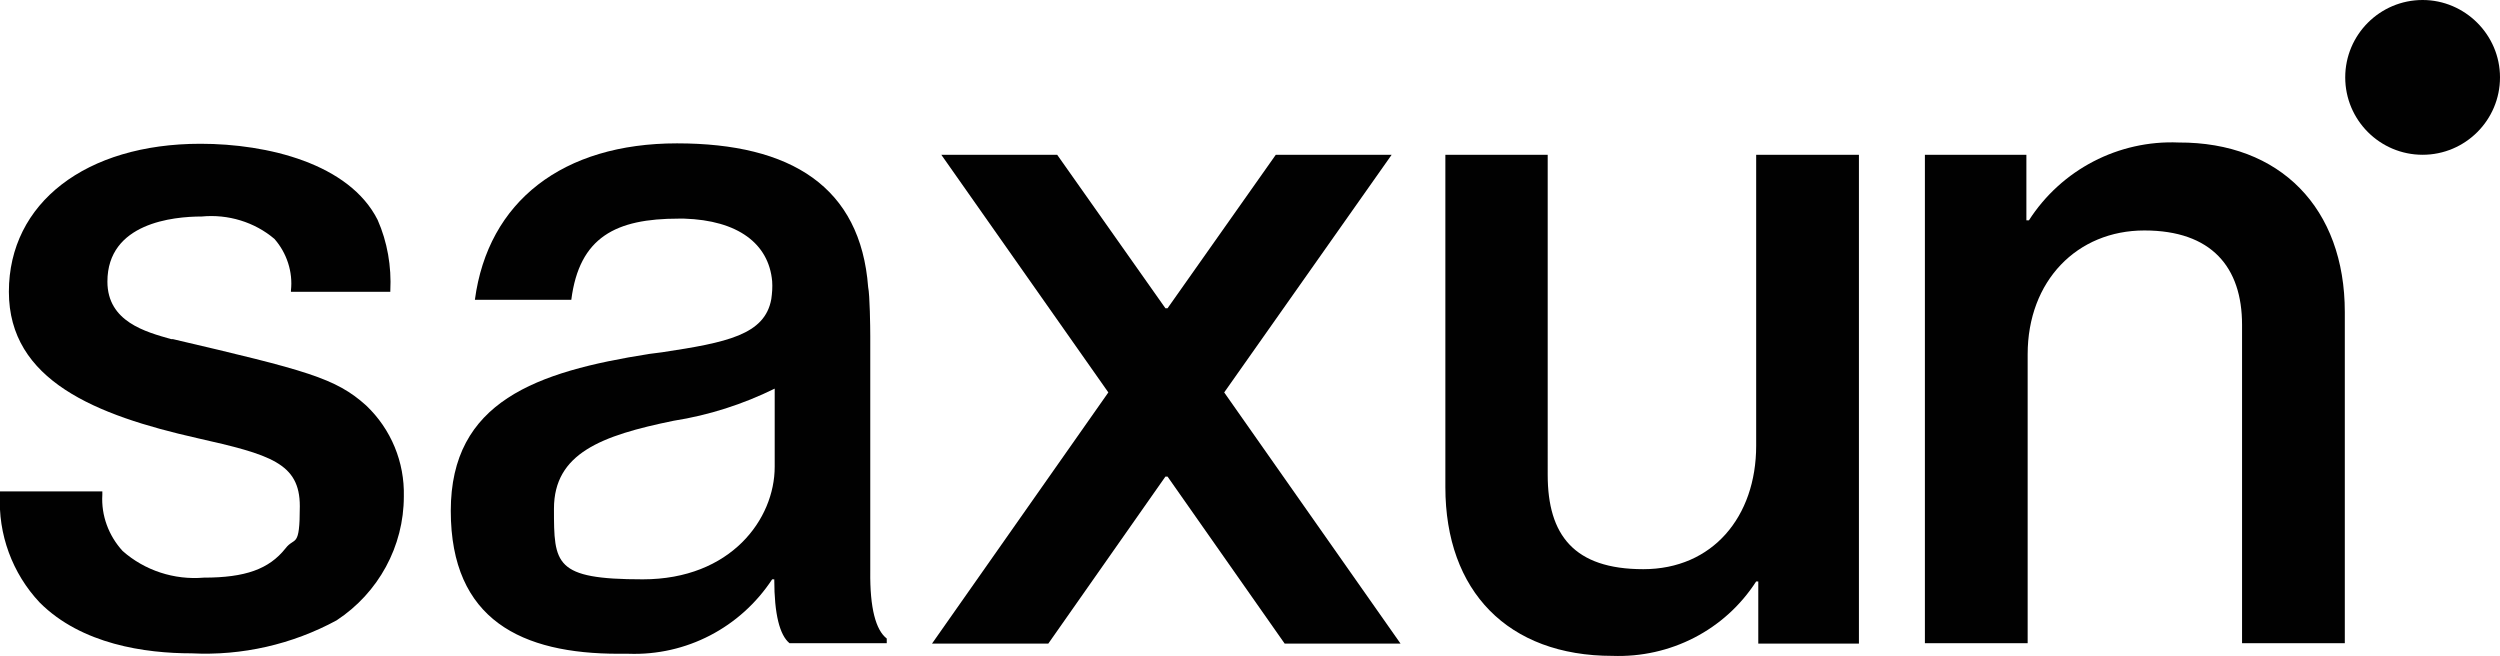
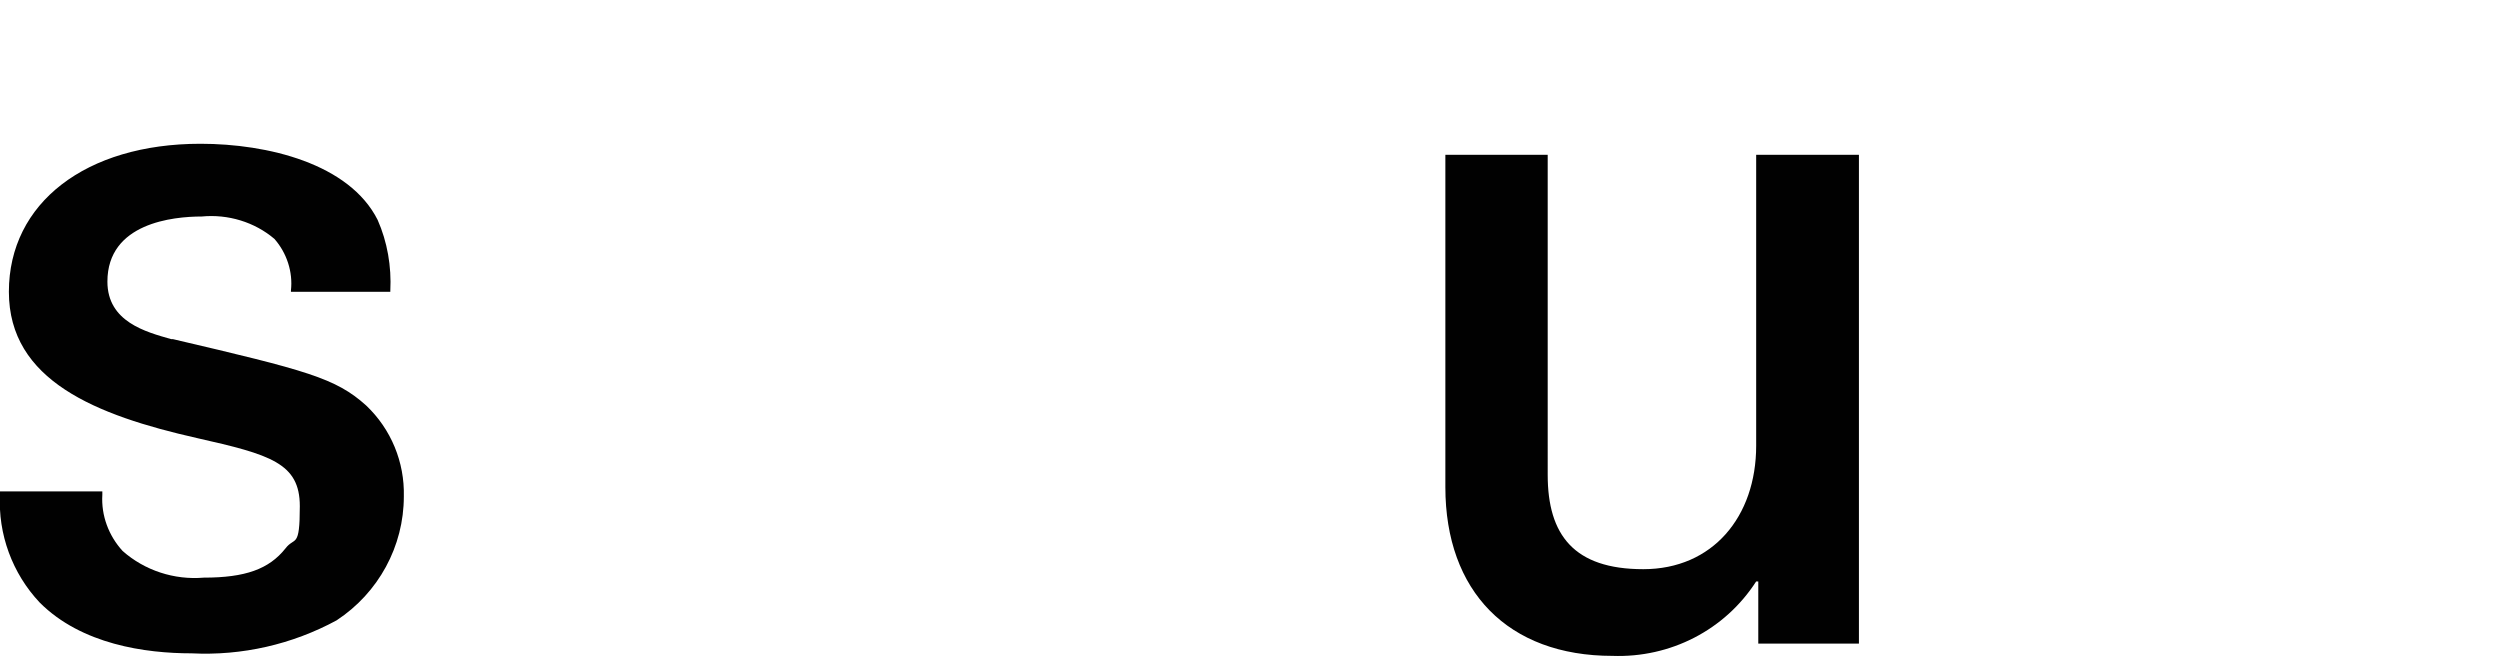
<svg xmlns="http://www.w3.org/2000/svg" id="Livello_1" version="1.1" viewBox="0 0 591.2 155.1">
  <defs>
    <style>
      .st0 {
        fill: none;
      }

      .st1 {
        fill: #010101;
      }
    </style>
  </defs>
  <path class="st0" d="M131,120.3c0,13.1,9.6,16.7,21,16.7,20.9,0,31.2-14.2,31.2-26.6v-18.5c-7.5,3.7-15.6,6.3-23.9,7.6-17,3.5-28.3,6.9-28.3,20.8Z" />
-   <path class="st1" d="M205.8,135.1v-55.6c0-2-.1-9.8-.5-11.6-1.8-23.7-18.2-34-45.2-34s-44.7,13.7-47.8,37h22.8c1.9-14.9,10.6-19.2,25.4-19.2h1.3c12.7.4,20,5.9,20.8,14.8.1,1.4,0,2.8-.2,4.2-1.5,8.5-10.6,10.3-25.8,12.6l-3.1.4c-26.6,4.2-46.9,11.2-46.9,37.1s16.9,33.8,39.7,33.8h2.3c13.7.5,26.5-6.2,34-17.6h.5c0,8.3,1.3,13.2,3.6,15.1h23v-1.1c-2.6-2-4-7.2-3.9-15.9h0ZM183.2,110.4c0,12.3-10.3,26.6-31.2,26.6s-21-3.6-21-16.7,11.2-17.3,28.3-20.8c8.3-1.3,16.4-3.9,23.9-7.6v18.5Z" />
  <path class="st1" d="M40.9,80.2h-.4c-6-1.7-15.1-4.1-15.1-13.6,0-13.9,15.6-15.4,22.3-15.4,6.2-.6,12.5,1.3,17.2,5.3,2.9,3.3,4.4,7.8,3.9,12.2v.3h23.5v-.2c.3-5.8-.7-11.6-3-16.8-6.7-13.3-26-18-41.9-18-27.1,0-45.3,14-45.3,35s20.6,29.2,44.5,34.6c17.3,3.9,24.3,5.9,24.3,16.1s-1.2,7.1-3.4,10c-3.9,4.9-9.5,6.9-19.3,6.9-7,.6-14-1.7-19.2-6.3-3.3-3.6-5.1-8.4-4.8-13.3v-.8H0v.7c-.5,9.4,2.9,18.7,9.4,25.6,9.9,9.9,25,12,35.9,12,11.9.6,23.8-2.1,34.3-7.8,9.9-6.5,15.9-17.5,15.9-29.3.2-8.1-3-15.9-8.9-21.5-7.2-6.5-14.1-8.3-45.7-15.7h0Z" />
-   <polygon class="st1" points="329.1 36.6 301.7 36.6 276.1 72.9 275.6 72.9 250 36.6 222.6 36.6 262.1 92.8 220.4 152.2 247.9 152.2 275.6 112.7 276.1 112.7 303.8 152.2 331.2 152.2 289.5 92.8 329.1 36.6" />
-   <path class="st1" d="M572.9,0h0c-10.1,0-18.3,8.2-18.3,18.3s8.2,18.3,18.3,18.3,18.3-8.2,18.3-18.3c0-10.1-8.3-18.3-18.3-18.3Z" />
  <path class="st1" d="M415.3,105.4c0,16.8-10.3,29.2-26.7,29.2s-22.6-8.1-22.6-22.3V36.6h-24.2v78.6c0,24.6,14.8,39.9,39.5,39.9,13.7.5,26.6-6.1,34-17.6h.5v14.7h23.8V36.6h-24.3v68.8h0Z" />
-   <path class="st1" d="M515.2,33.7h0c-14.2-.6-27.7,6.4-35.4,18.4h-.6v-15.5h-24v115.5h24.3v-68.3c0-17.4,11.7-29.3,27.6-29.3s23.1,8.7,23.1,22.3v75.3h24.3v-78.3c0-24.6-15.3-40.2-39.3-40.1h0Z" />
</svg>